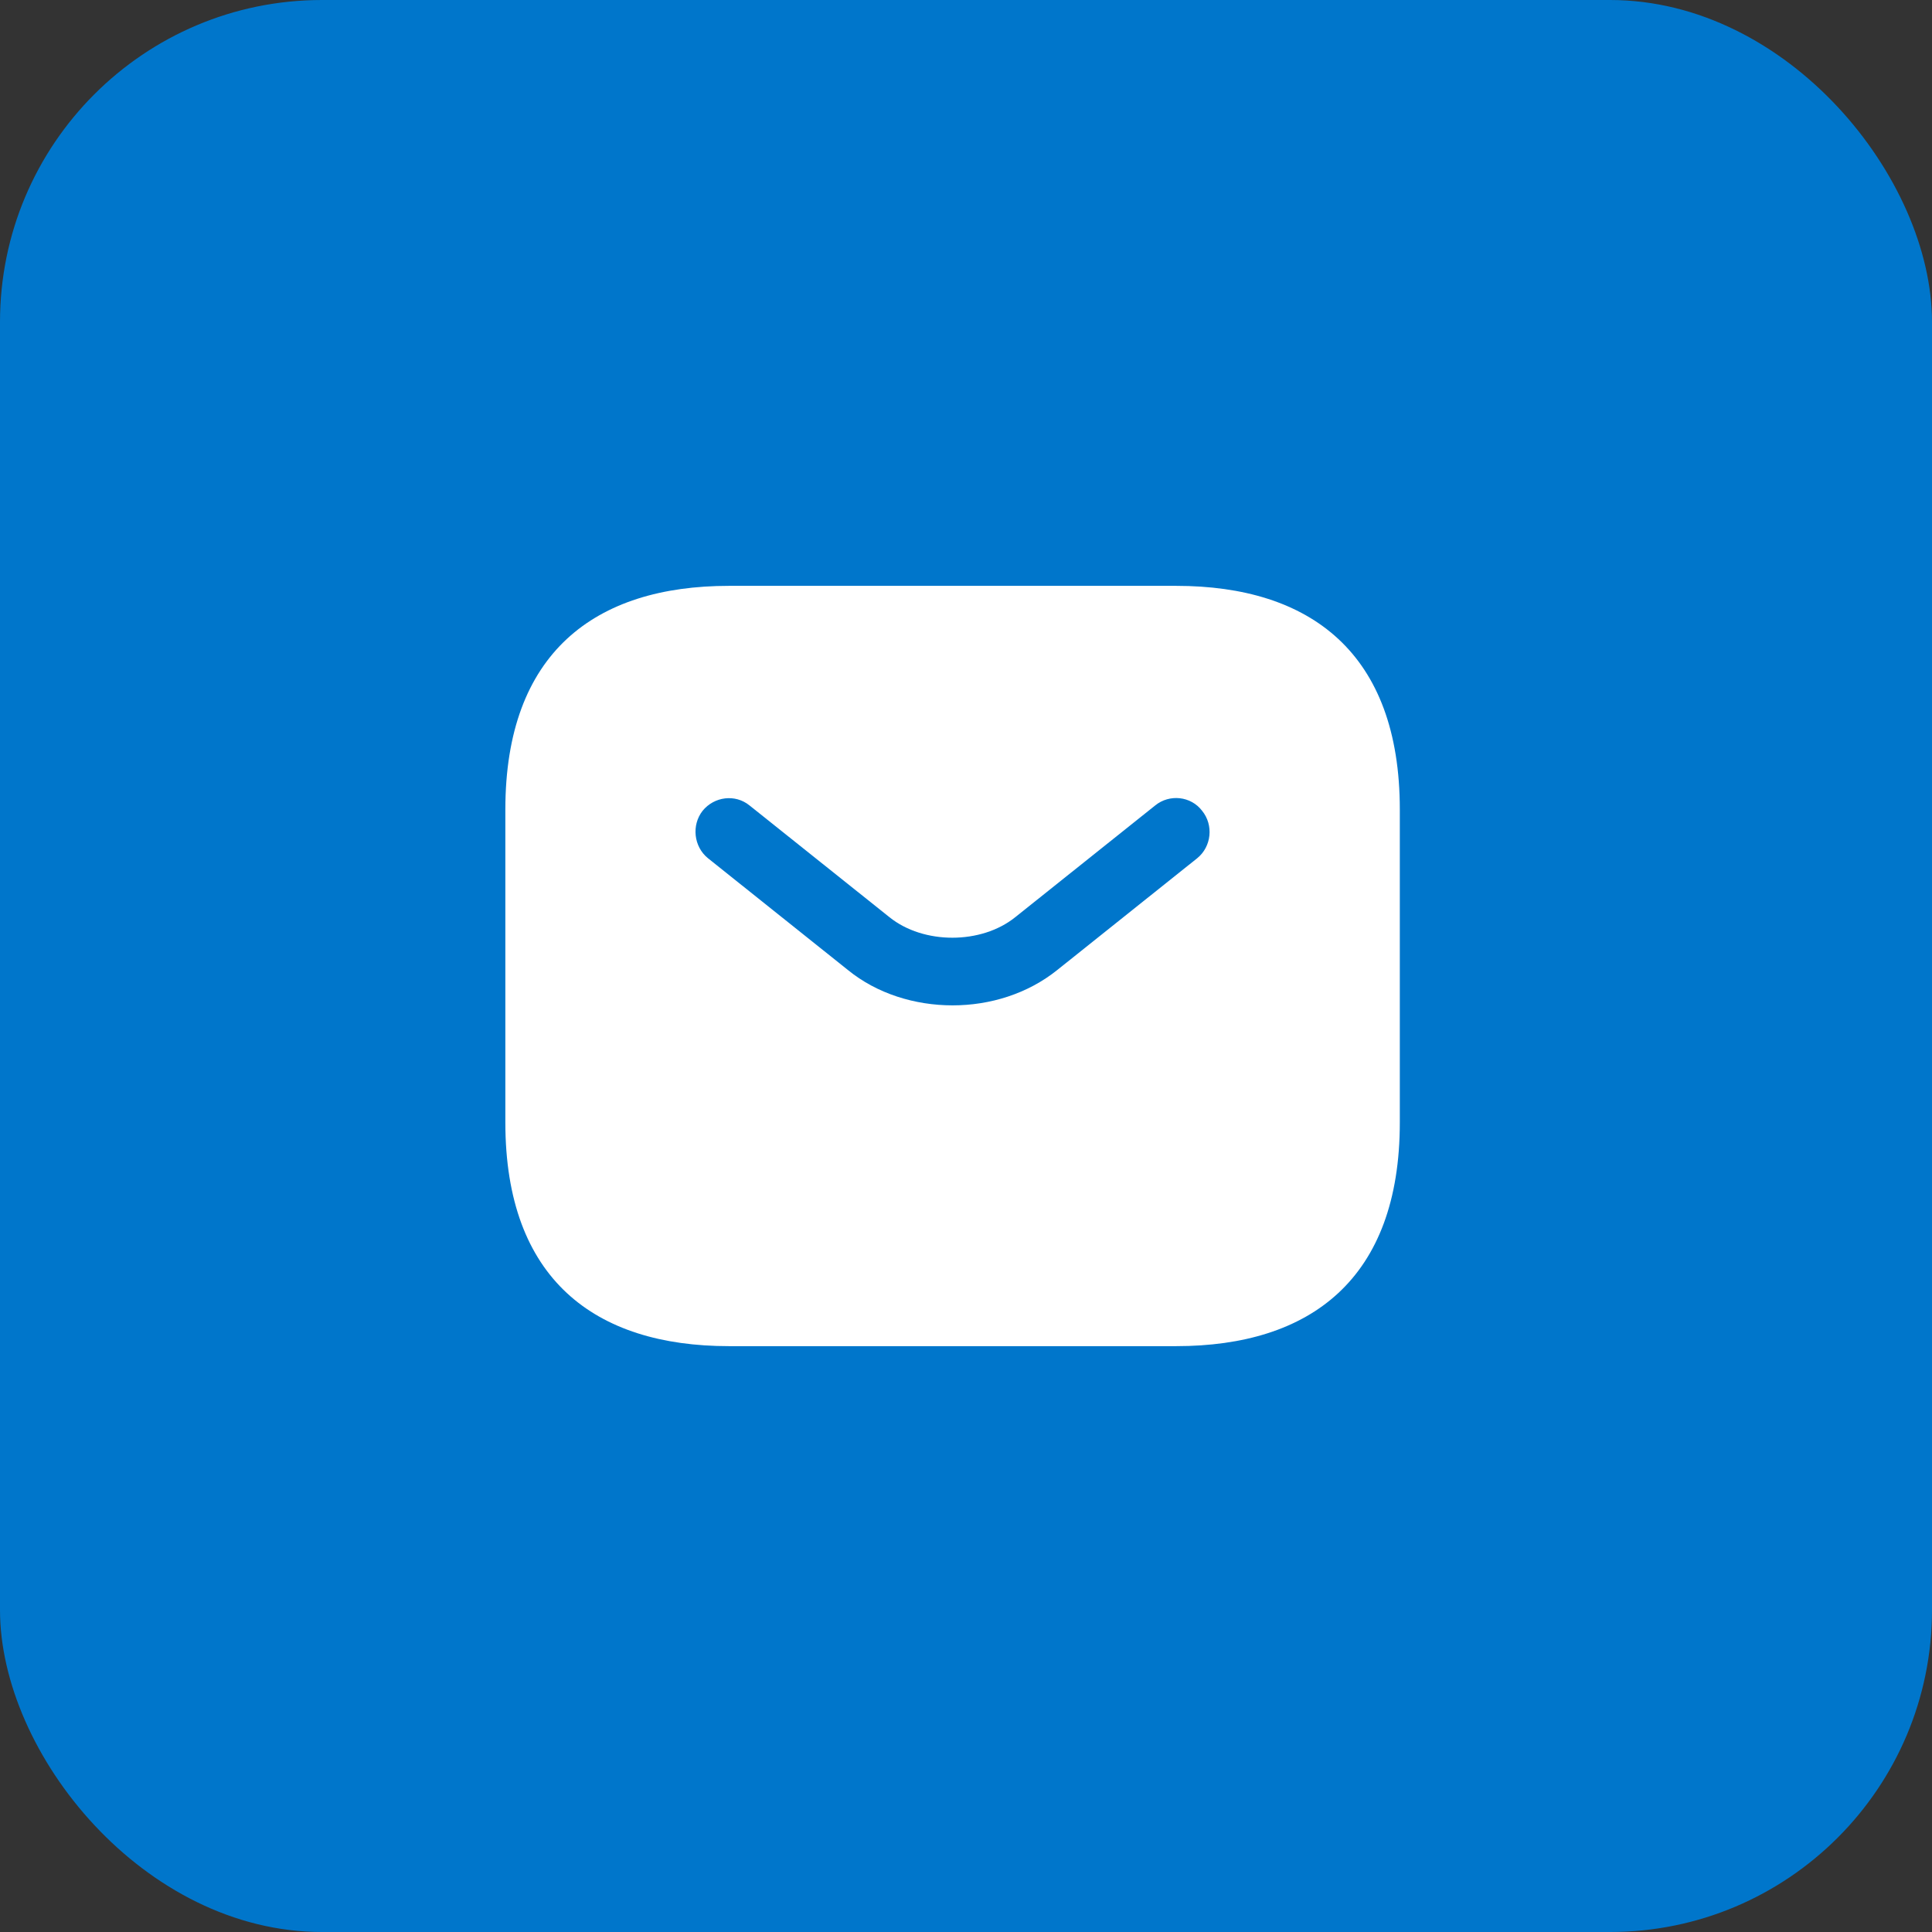
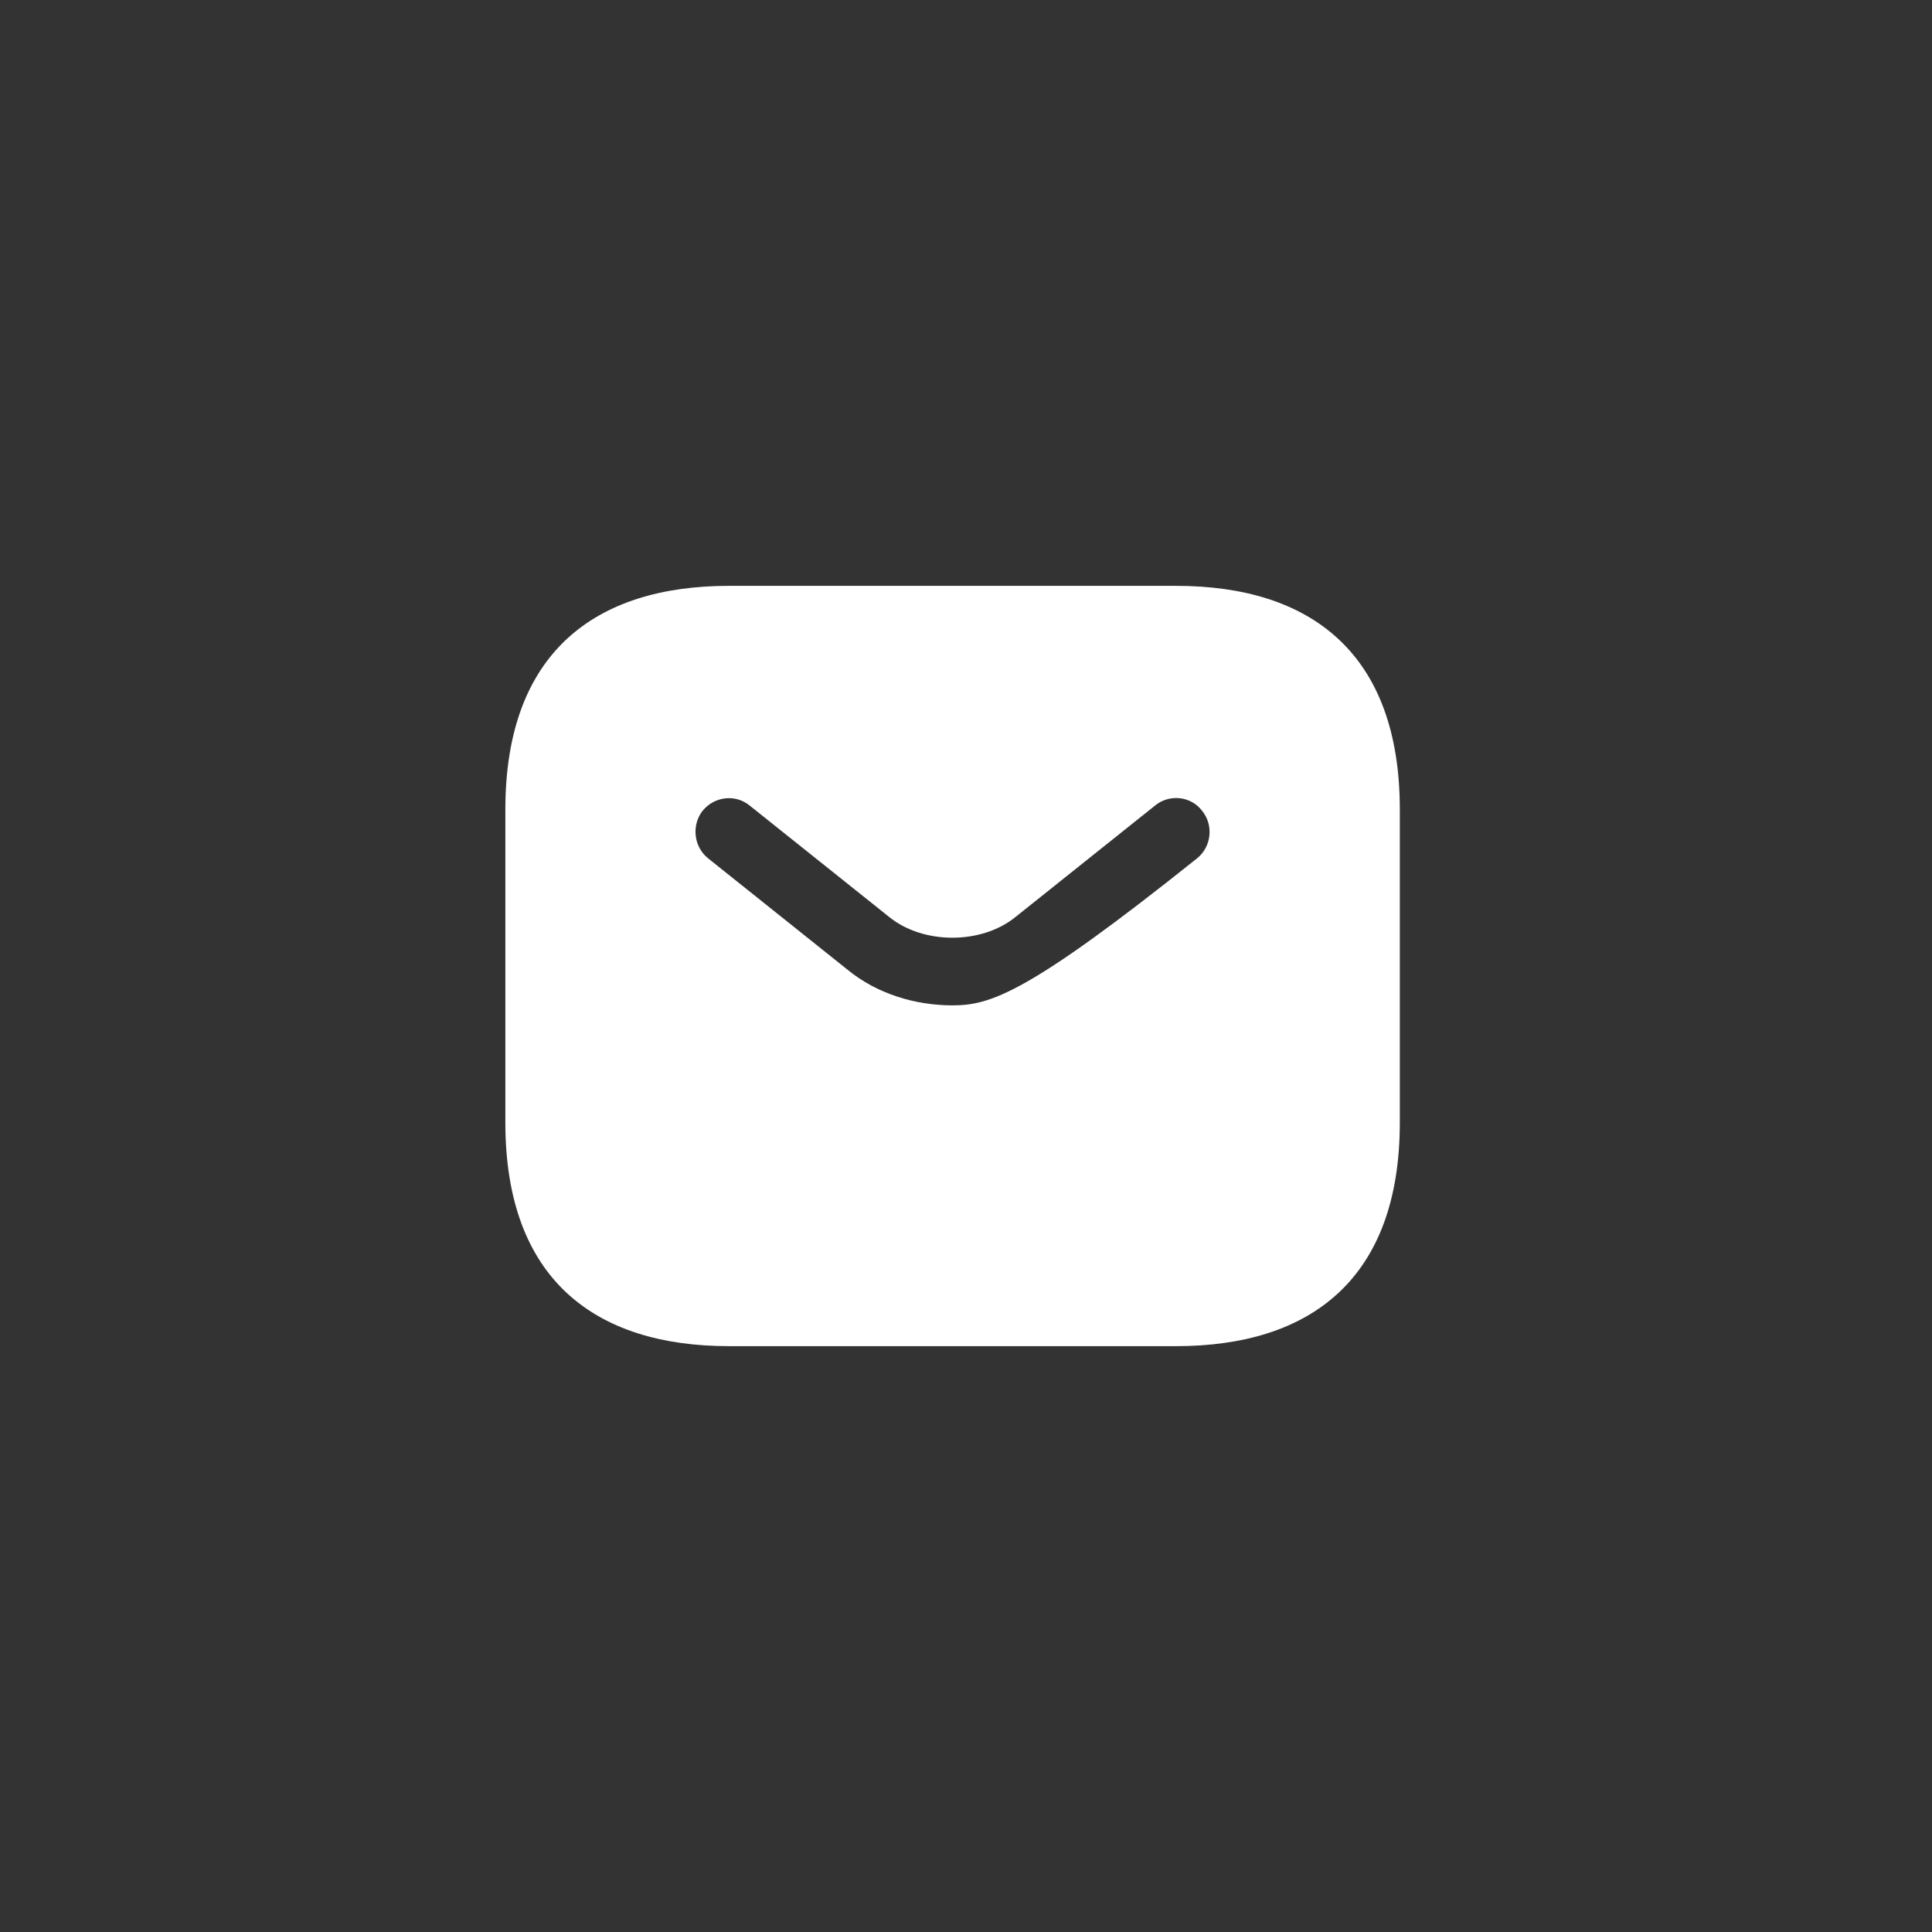
<svg xmlns="http://www.w3.org/2000/svg" width="72" height="72" viewBox="0 0 72 72" fill="none">
  <rect x="0" y="0" width="72" height="72" fill="#333333" stroke="none" />
-   <rect width="72" height="72" rx="12" fill="#0076CB" />
-   <path d="M43.833 21.833H27.167C22.167 21.833 18.833 24.333 18.833 30.167V41.833C18.833 47.667 22.167 50.167 27.167 50.167H43.833C48.833 50.167 52.167 47.667 52.167 41.833V30.167C52.167 24.333 48.833 21.833 43.833 21.833ZM44.617 31.983L39.4 36.15C38.3 37.033 36.9 37.467 35.5 37.467C34.1 37.467 32.683 37.033 31.6 36.15L26.383 31.983C25.85 31.55 25.767 30.75 26.183 30.217C26.617 29.683 27.4 29.583 27.933 30.017L33.15 34.183C34.417 35.2 36.567 35.2 37.833 34.183L43.05 30.017C43.583 29.583 44.383 29.667 44.8 30.217C45.233 30.75 45.15 31.55 44.617 31.983Z" fill="white" />
+   <path d="M43.833 21.833H27.167C22.167 21.833 18.833 24.333 18.833 30.167V41.833C18.833 47.667 22.167 50.167 27.167 50.167H43.833C48.833 50.167 52.167 47.667 52.167 41.833V30.167C52.167 24.333 48.833 21.833 43.833 21.833ZM44.617 31.983C38.3 37.033 36.9 37.467 35.5 37.467C34.1 37.467 32.683 37.033 31.6 36.15L26.383 31.983C25.85 31.55 25.767 30.75 26.183 30.217C26.617 29.683 27.4 29.583 27.933 30.017L33.15 34.183C34.417 35.2 36.567 35.2 37.833 34.183L43.05 30.017C43.583 29.583 44.383 29.667 44.8 30.217C45.233 30.75 45.15 31.55 44.617 31.983Z" fill="white" />
</svg>